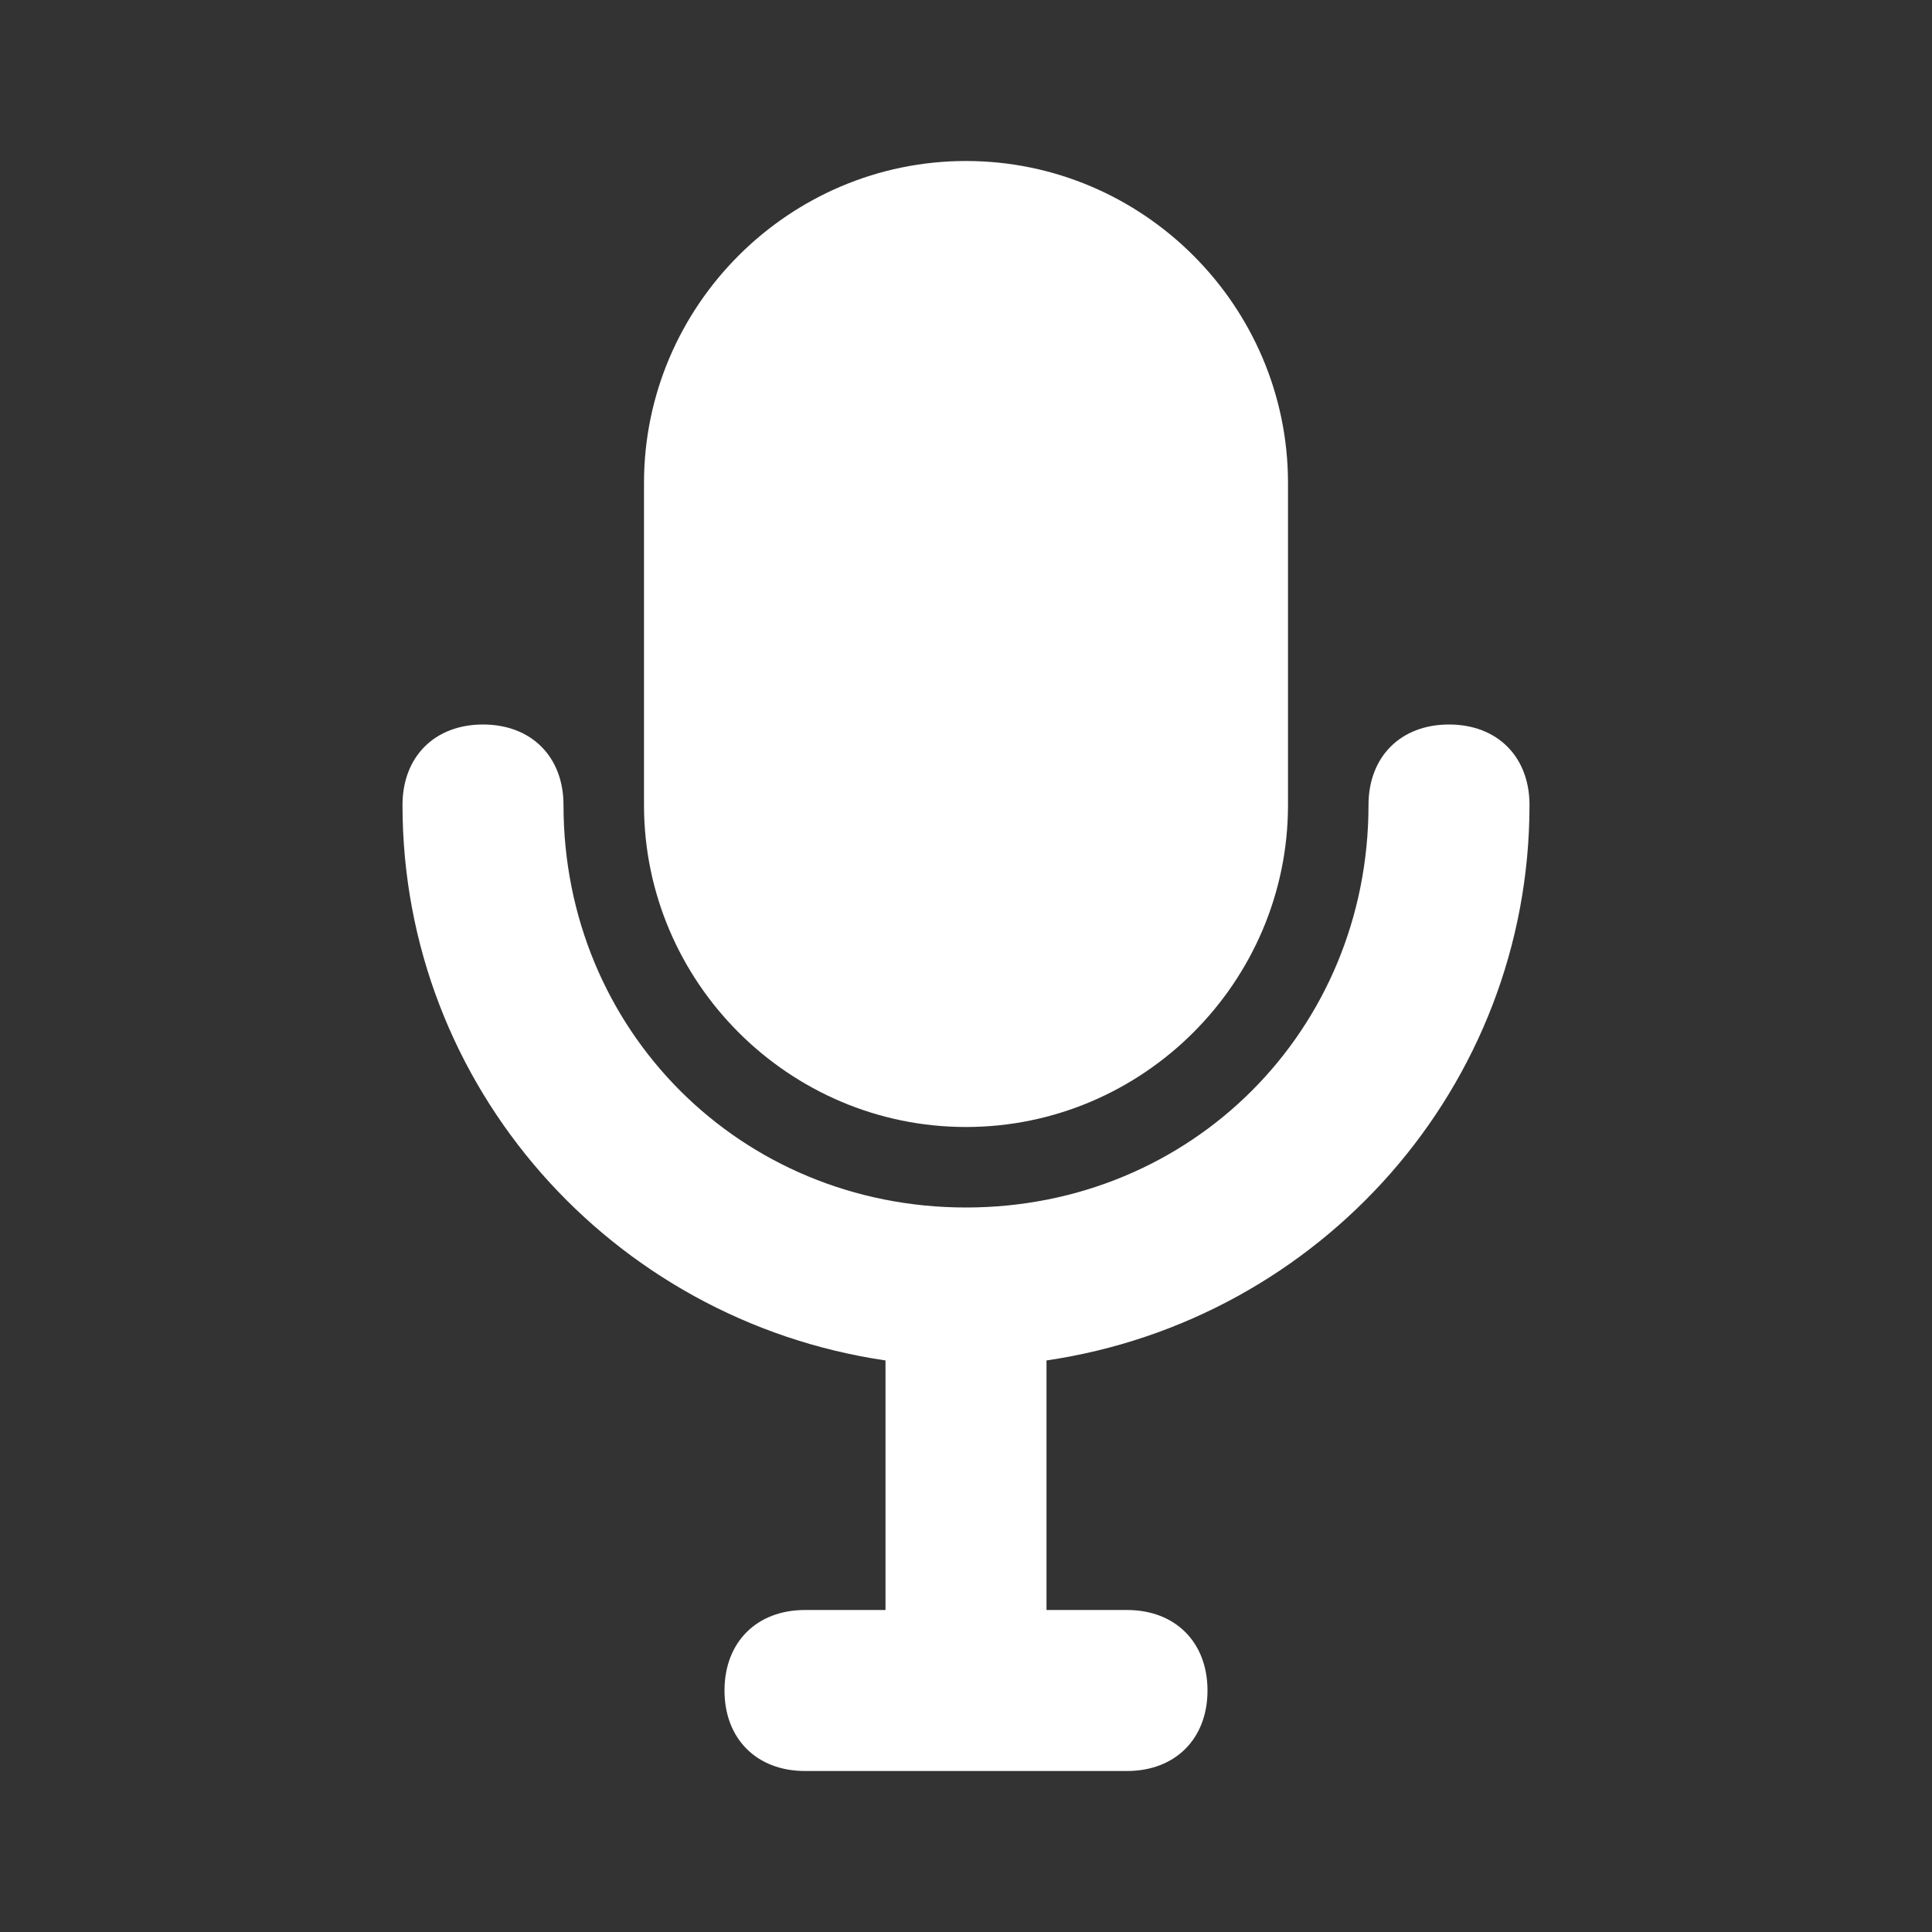
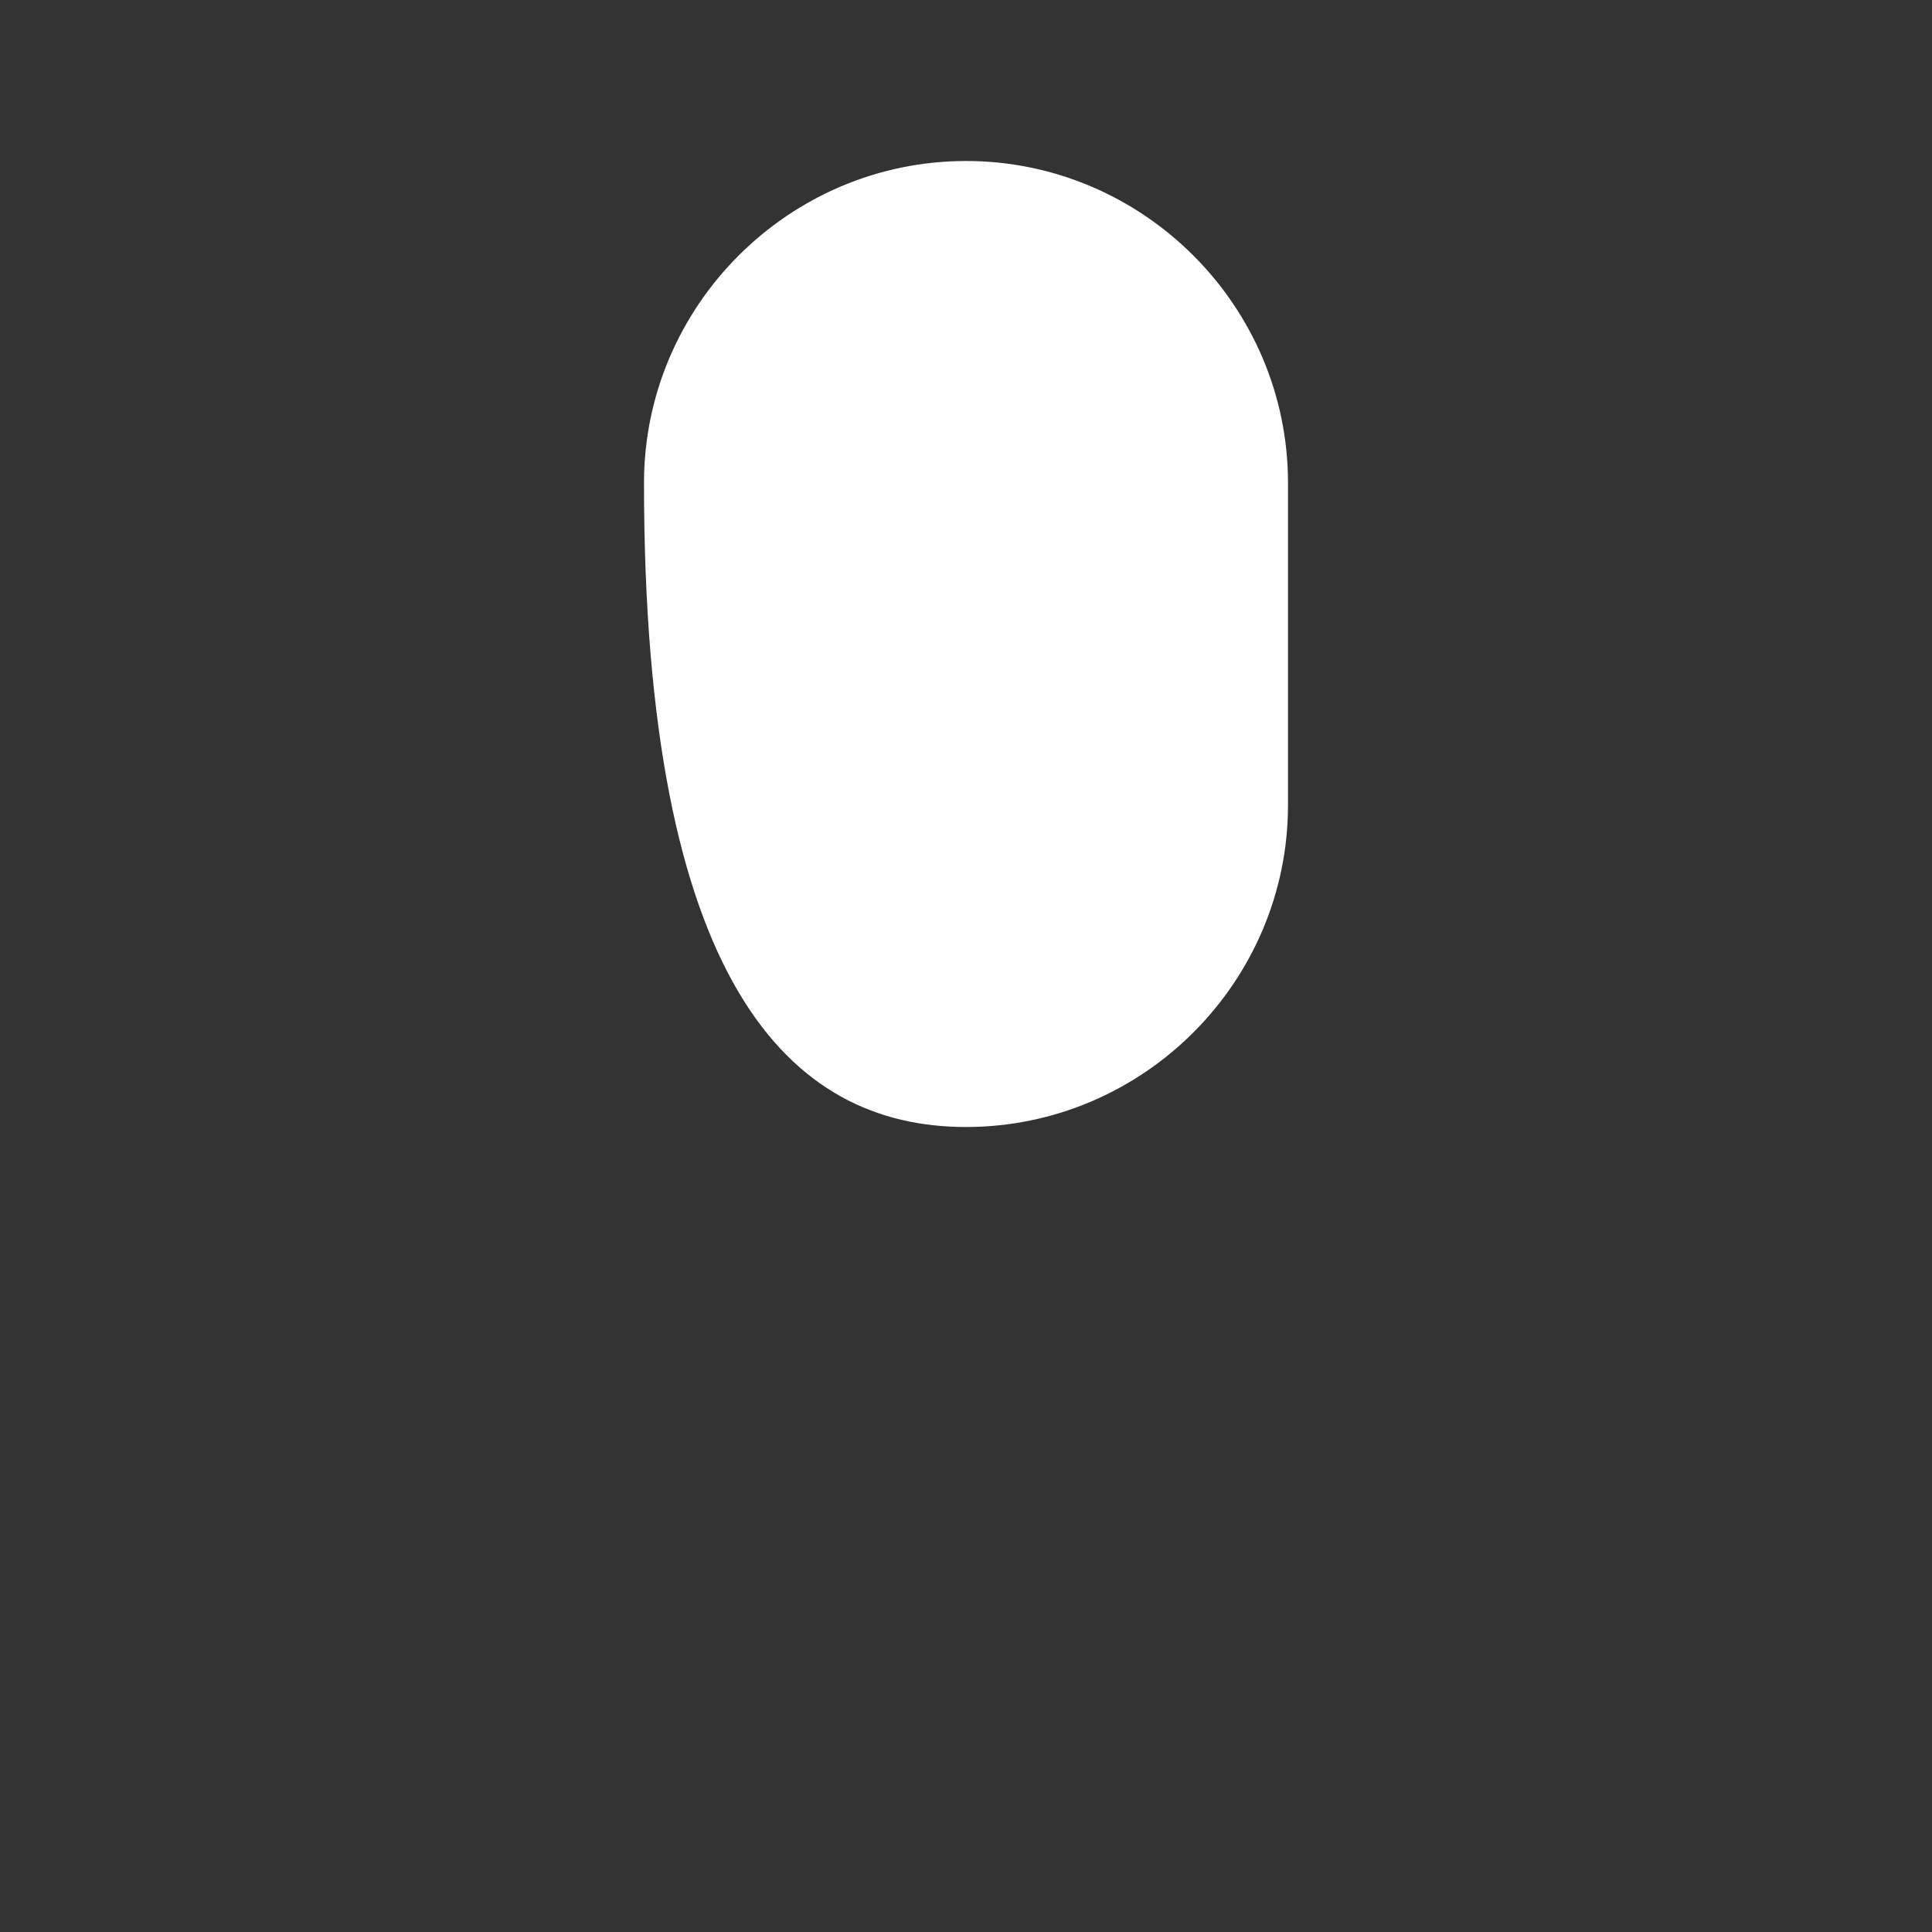
<svg xmlns="http://www.w3.org/2000/svg" width="24" height="24" viewBox="0 0 24 24" fill="none">
  <rect x="0" y="0" width="24" height="24" fill="#333333" stroke="none" />
-   <path d="M12 14C14.2 14 16 12.2 16 10V6C16 3.8 14.2 2 12 2C9.8 2 8 3.8 8 6V10C8 12.2 9.8 14 12 14Z" fill="white" />
-   <path d="M19 10C19 9.4 18.6 9 18 9C17.4 9 17 9.4 17 10C17 12.8 14.8 15 12 15C9.2 15 7 12.8 7 10C7 9.4 6.6 9 6 9C5.4 9 5 9.4 5 10C5 13.5 7.6 16.4 11 16.9V20H10C9.4 20 9 20.4 9 21C9 21.6 9.4 22 10 22H14C14.6 22 15 21.6 15 21C15 20.4 14.6 20 14 20H13V16.9C16.4 16.4 19 13.5 19 10Z" fill="white" />
+   <path d="M12 14C14.2 14 16 12.2 16 10V6C16 3.8 14.2 2 12 2C9.8 2 8 3.8 8 6C8 12.2 9.8 14 12 14Z" fill="white" />
</svg>